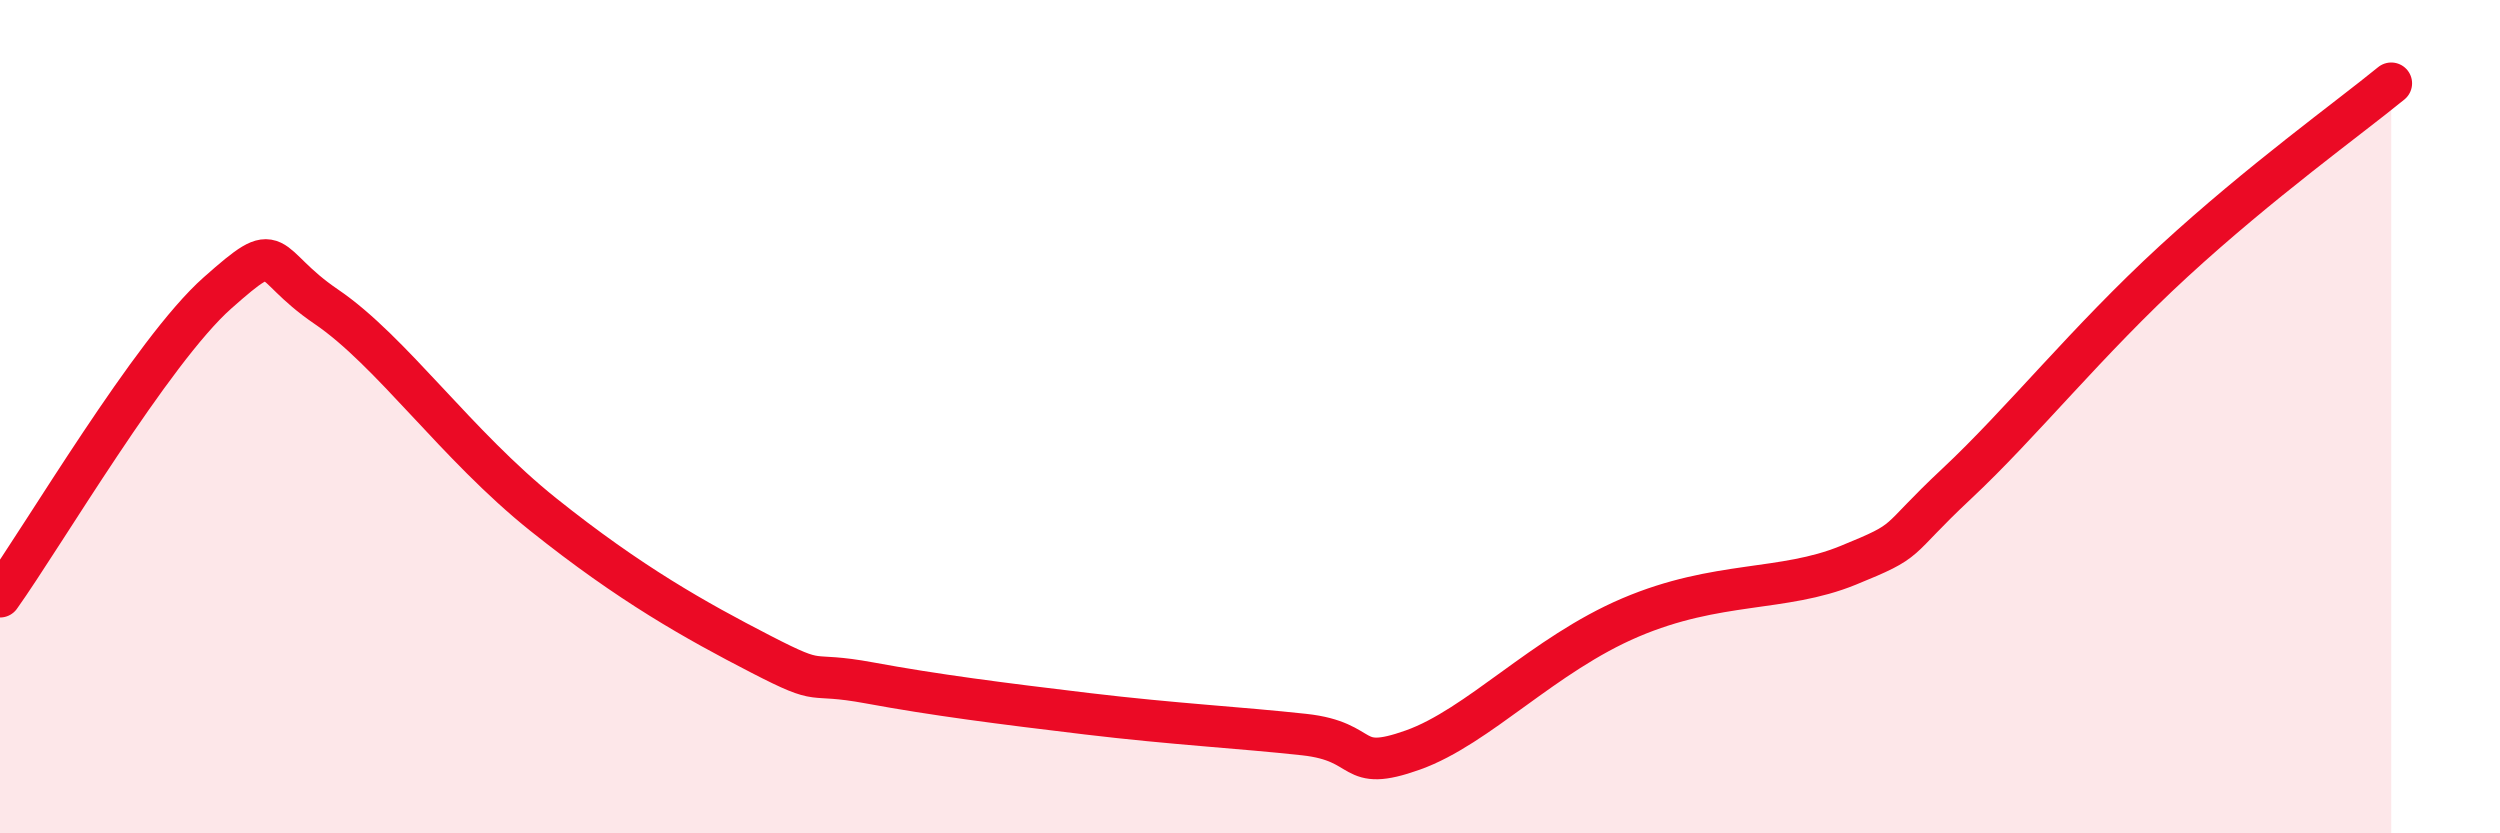
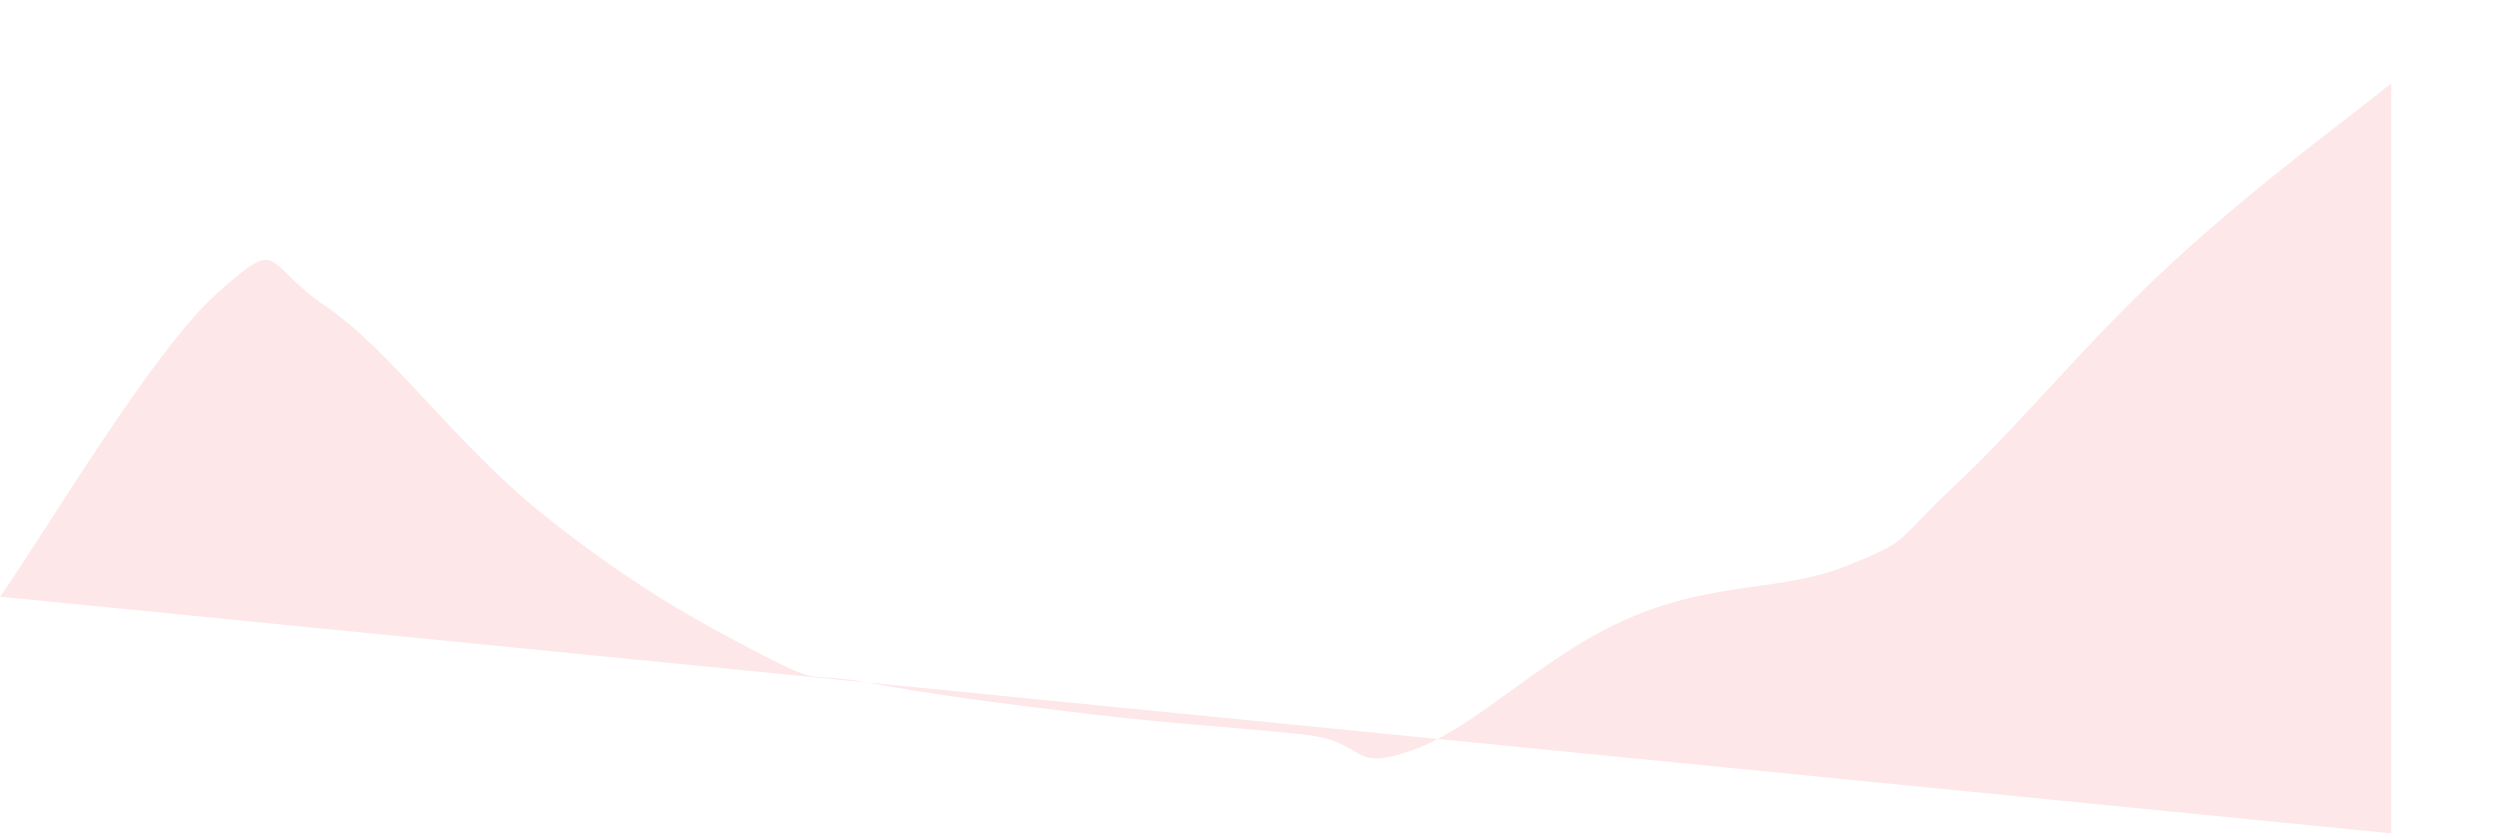
<svg xmlns="http://www.w3.org/2000/svg" width="60" height="20" viewBox="0 0 60 20">
-   <path d="M 0,14.32 C 1.04,12.86 3.65,8.42 5.22,7.03 C 6.79,5.64 6.27,6.3 7.83,7.36 C 9.39,8.42 10.95,10.68 13.04,12.35 C 15.13,14.02 16.69,14.89 18.26,15.7 C 19.83,16.51 19.3,16.1 20.87,16.39 C 22.44,16.68 24,16.88 26.09,17.13 C 28.18,17.38 29.74,17.46 31.3,17.63 C 32.86,17.8 32.34,18.56 33.91,18 C 35.48,17.44 37.04,15.71 39.13,14.82 C 41.22,13.93 42.78,14.21 44.35,13.57 C 45.92,12.93 45.4,13.07 46.96,11.61 C 48.52,10.15 50.08,8.19 52.17,6.27 C 54.26,4.35 56.35,2.85 57.39,2L57.39 20L0 20Z" fill="#EB0A25" opacity="0.1" stroke-linecap="round" stroke-linejoin="round" />
-   <path d="M 0,14.32 C 1.04,12.86 3.65,8.42 5.22,7.03 C 6.79,5.64 6.27,6.3 7.83,7.36 C 9.39,8.42 10.95,10.68 13.04,12.35 C 15.13,14.02 16.69,14.89 18.26,15.7 C 19.83,16.51 19.3,16.1 20.87,16.39 C 22.44,16.68 24,16.88 26.09,17.13 C 28.18,17.38 29.74,17.46 31.3,17.63 C 32.86,17.8 32.34,18.56 33.91,18 C 35.48,17.44 37.04,15.71 39.13,14.82 C 41.22,13.93 42.78,14.21 44.35,13.57 C 45.92,12.93 45.4,13.07 46.96,11.61 C 48.52,10.15 50.08,8.19 52.17,6.27 C 54.26,4.35 56.35,2.85 57.39,2" stroke="#EB0A25" stroke-width="1" fill="none" stroke-linecap="round" stroke-linejoin="round" />
+   <path d="M 0,14.32 C 1.04,12.86 3.65,8.42 5.22,7.03 C 6.79,5.64 6.27,6.3 7.83,7.36 C 9.39,8.42 10.95,10.68 13.04,12.35 C 15.13,14.02 16.69,14.89 18.26,15.7 C 19.83,16.51 19.3,16.1 20.87,16.39 C 22.44,16.68 24,16.88 26.09,17.13 C 28.18,17.38 29.74,17.46 31.3,17.63 C 32.86,17.8 32.34,18.56 33.91,18 C 35.48,17.44 37.04,15.71 39.13,14.82 C 41.22,13.93 42.78,14.21 44.35,13.57 C 45.92,12.93 45.4,13.07 46.96,11.61 C 48.52,10.15 50.08,8.19 52.17,6.27 C 54.26,4.35 56.35,2.85 57.39,2L57.39 20Z" fill="#EB0A25" opacity="0.1" stroke-linecap="round" stroke-linejoin="round" />
</svg>